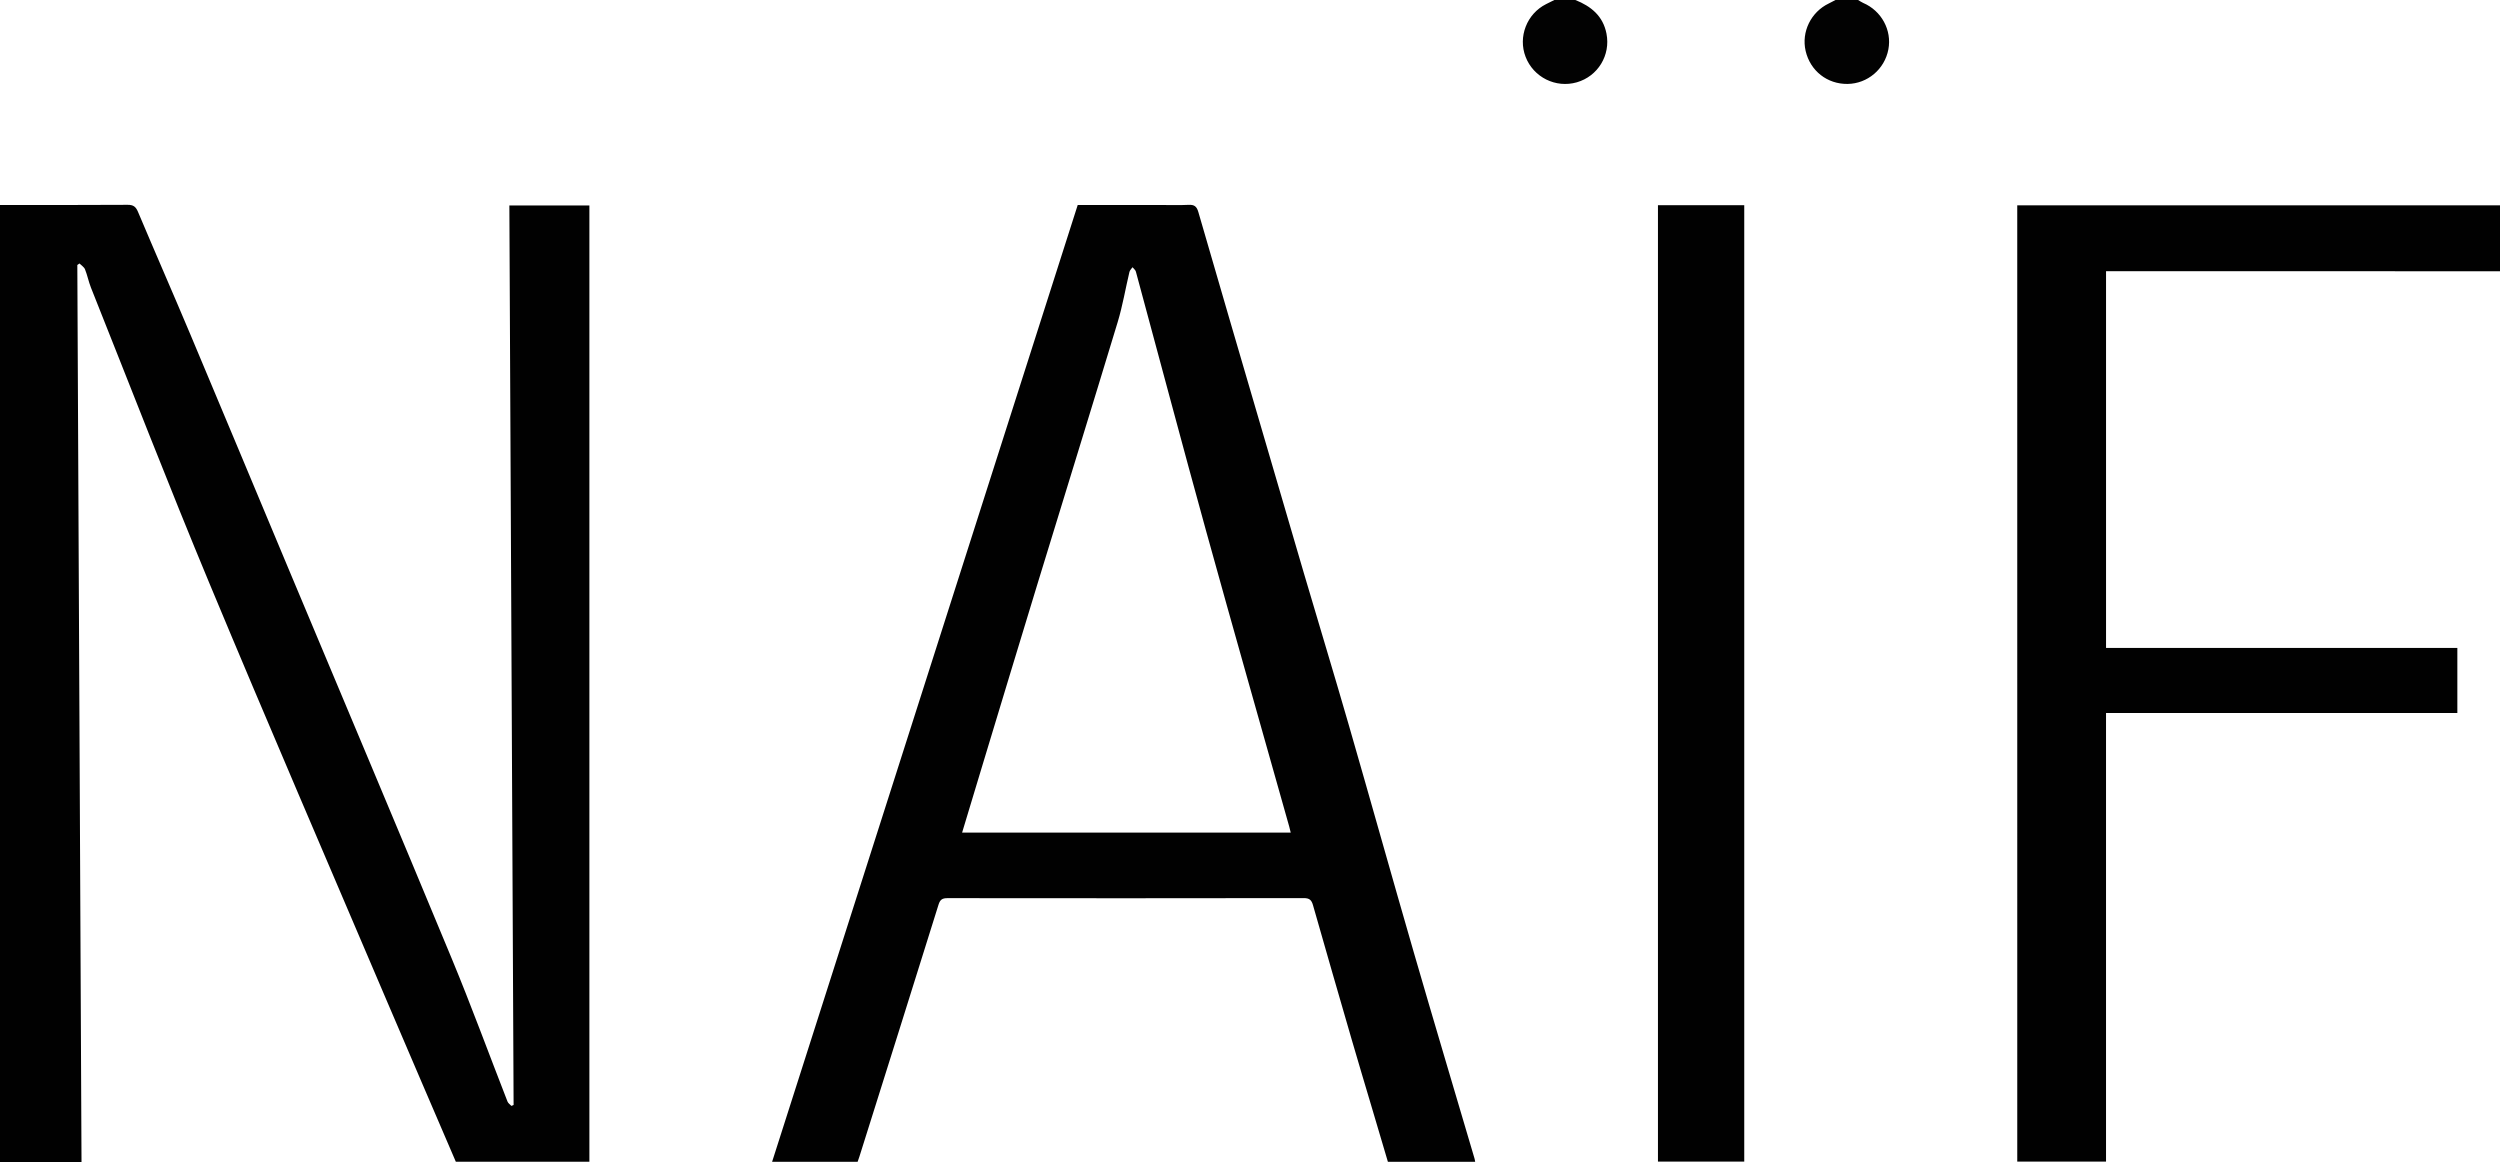
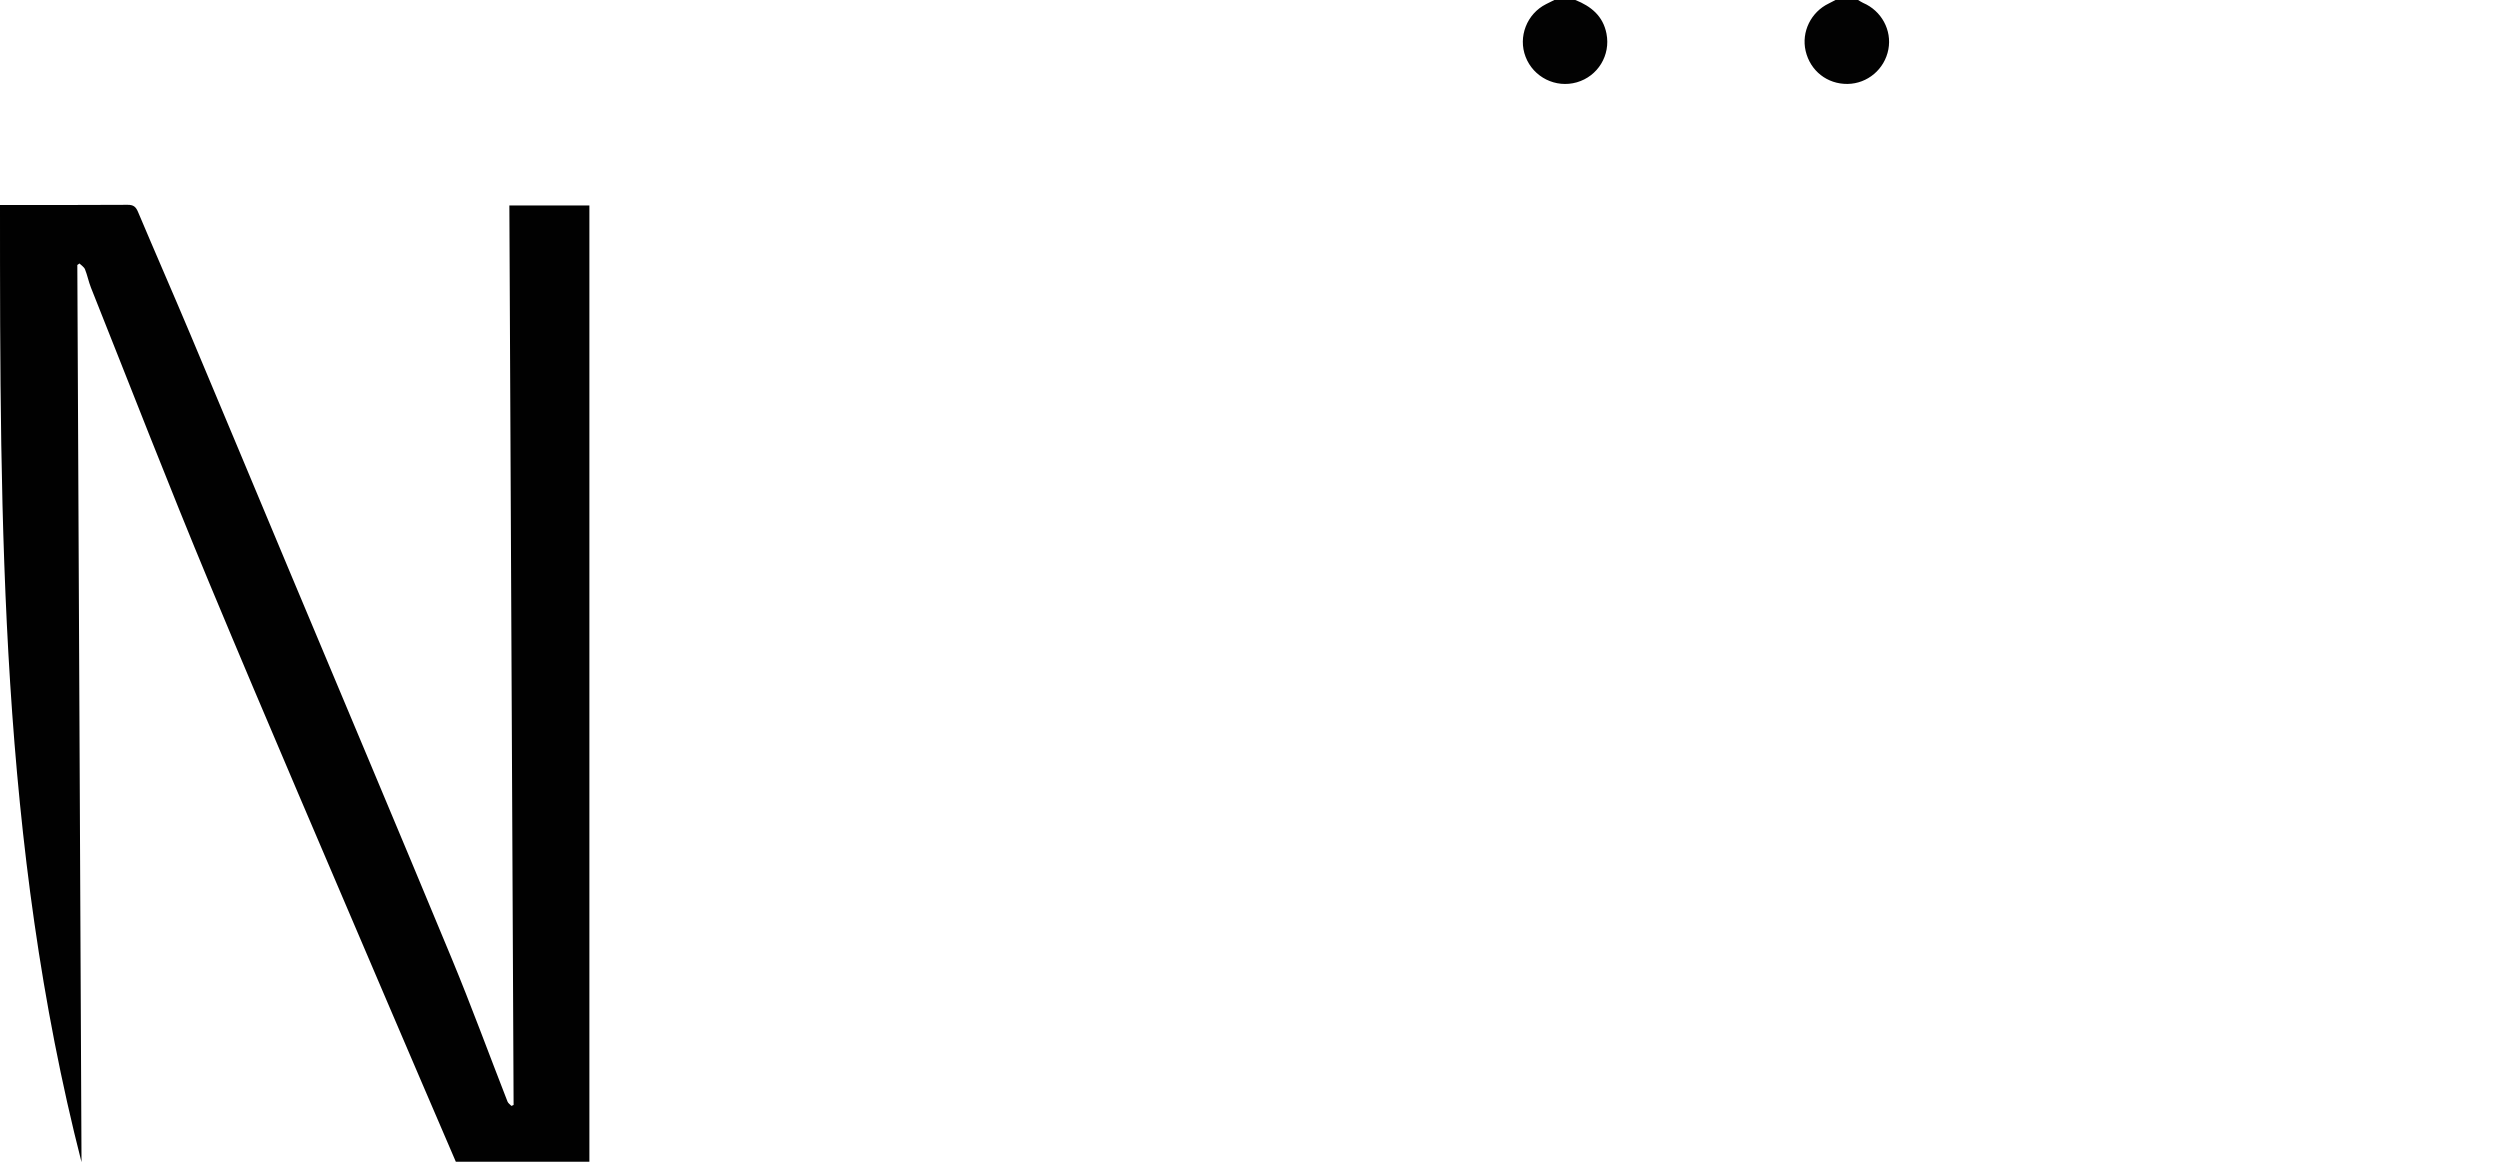
<svg xmlns="http://www.w3.org/2000/svg" xml:space="preserve" id="Laag_1" x="0" y="0" style="enable-background:new 0 0 1546.74 719" version="1.1" viewBox="0 0 1546.74 719">
  <style type="text/css">.st0{fill:#010101}.st1{fill:#020202}</style>
  <g id="_x35_w3SSL.tif">
    <g>
-       <path d="M0 126.82c26.32 0 52.65.08 78.97-.1 3.58-.02 5.06 1.18 6.41 4.36 10.7 25.35 21.75 50.55 32.42 75.9 20.44 48.55 40.69 97.17 61.05 145.75 33.57 80.12 67.38 160.13 100.65 240.37 12.12 29.22 22.98 58.96 34.49 88.43.41 1.05 1.59 1.8 2.41 2.69.45-.19.9-.38 1.36-.57-.87-185.39-1.74-370.79-2.62-556.51h49.51v591.63h-82.63c-14.01-32.65-28.13-65.36-42.1-98.13-36.85-86.47-74.12-172.76-110.27-259.53-25.29-60.7-49.01-122.06-73.37-183.14-1.47-3.69-2.21-7.67-3.69-11.35-.57-1.43-2.26-2.42-3.43-3.6l-1.32.93c.86 184.8 1.72 369.59 2.59 555.05H-.01C0 521.61 0 324.22 0 126.82z" class="st0" />
+       <path d="M0 126.82c26.32 0 52.65.08 78.97-.1 3.58-.02 5.06 1.18 6.41 4.36 10.7 25.35 21.75 50.55 32.42 75.9 20.44 48.55 40.69 97.17 61.05 145.75 33.57 80.12 67.38 160.13 100.65 240.37 12.12 29.22 22.98 58.96 34.49 88.43.41 1.05 1.59 1.8 2.41 2.69.45-.19.9-.38 1.36-.57-.87-185.39-1.74-370.79-2.62-556.51h49.51v591.63h-82.63c-14.01-32.65-28.13-65.36-42.1-98.13-36.85-86.47-74.12-172.76-110.27-259.53-25.29-60.7-49.01-122.06-73.37-183.14-1.47-3.69-2.21-7.67-3.69-11.35-.57-1.43-2.26-2.42-3.43-3.6l-1.32.93c.86 184.8 1.72 369.59 2.59 555.05C0 521.61 0 324.22 0 126.82z" class="st0" />
      <path d="M974.67 0c9.71 3.89 17.11 9.86 19.25 20.8 2.62 13.33-5.27 26.37-18.36 30.13-13.03 3.74-26.81-3.11-31.68-15.76-4.78-12.38.77-26.65 12.68-32.62 1.71-.85 3.41-1.7 5.12-2.56 4.33.01 8.66.01 12.99.01zM1149.62 0c1.04.61 2.03 1.35 3.13 1.82 11.32 4.85 17.83 16.83 15.58 28.74-2.31 12.24-12.89 21.2-25.23 21.37-12.59.17-23.11-8.1-25.96-20.41-2.73-11.79 3.3-24.1 14.35-29.38 1.4-.67 2.76-1.43 4.13-2.14h14z" class="st1" />
-       <path d="M912.68 718.82h-53.99c-3.43-11.6-6.91-23.33-10.39-35.07-3.96-13.36-7.98-26.71-11.87-40.1-8.08-27.84-16.14-55.69-24.07-83.58-.92-3.22-2.17-4.43-5.75-4.42-73.46.13-146.92.11-220.38.03-3.16 0-4.57.82-5.56 4-16.19 51.91-32.55 103.76-48.87 155.63-.35 1.11-.75 2.2-1.19 3.48H477.7c63.04-197.38 126.02-394.54 189.08-591.97h50.52c6 0 12.01.22 17.99-.08 3.61-.19 5.11.92 6.14 4.51 12.66 43.82 25.51 87.57 38.32 131.35 8.99 30.72 17.94 61.45 26.99 92.16 9.23 31.34 18.74 62.6 27.8 93.98 13.52 46.81 26.62 93.74 40.18 140.54 12.32 42.53 25.02 84.96 37.54 127.43.19.61.26 1.26.42 2.11zM595.26 515.11h203.3c-.36-1.47-.61-2.6-.92-3.71-17.17-60.98-34.57-121.91-51.45-182.97-14.76-53.39-28.93-106.94-43.43-160.4-.27-1.01-1.37-1.8-2.08-2.7-.65.97-1.64 1.85-1.9 2.92-2.46 10.33-4.2 20.87-7.27 31.01-16.34 53.95-33.05 107.8-49.54 161.71-11.49 37.58-22.84 75.2-34.24 112.81-4.12 13.6-8.21 27.22-12.47 41.33zM1248.06 127.04h298.68v40.77H1303v233.08h217.35v40.25h-217.36v277.54h-54.92c-.01-197.02-.01-394.14-.01-591.64zM1025.77 126.97h53.39v591.71h-53.39V126.97z" class="st0" />
    </g>
  </g>
</svg>